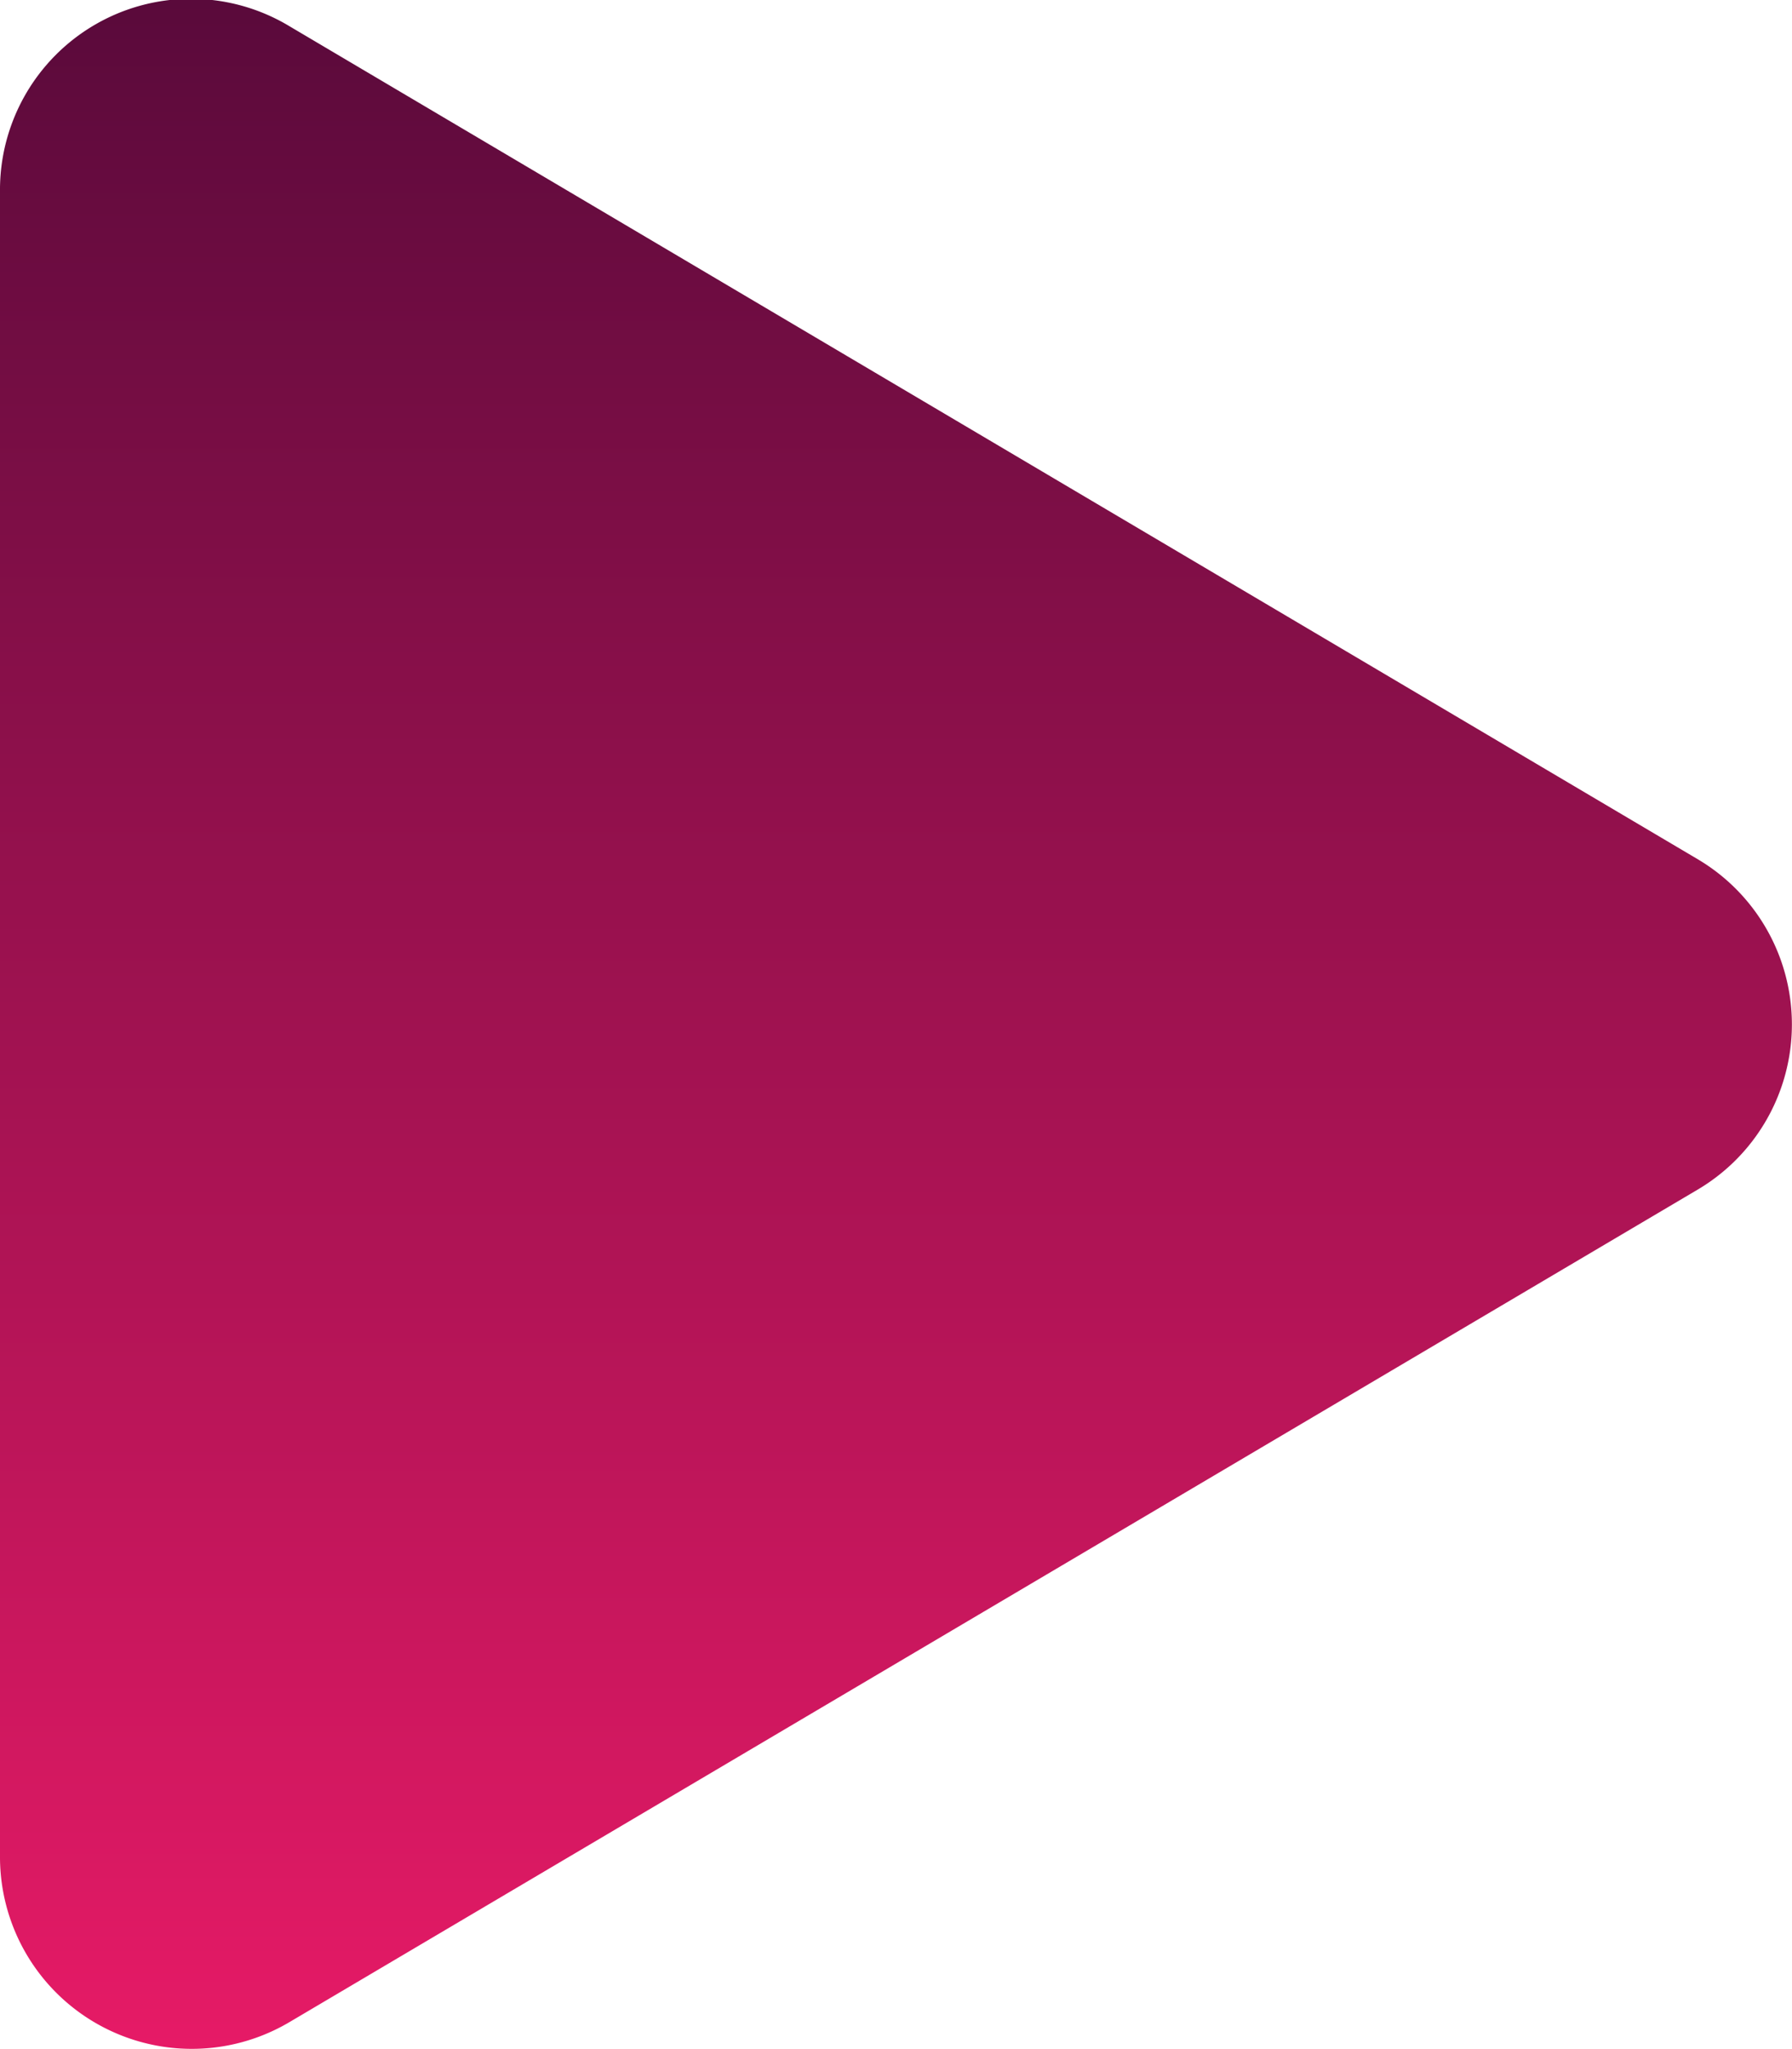
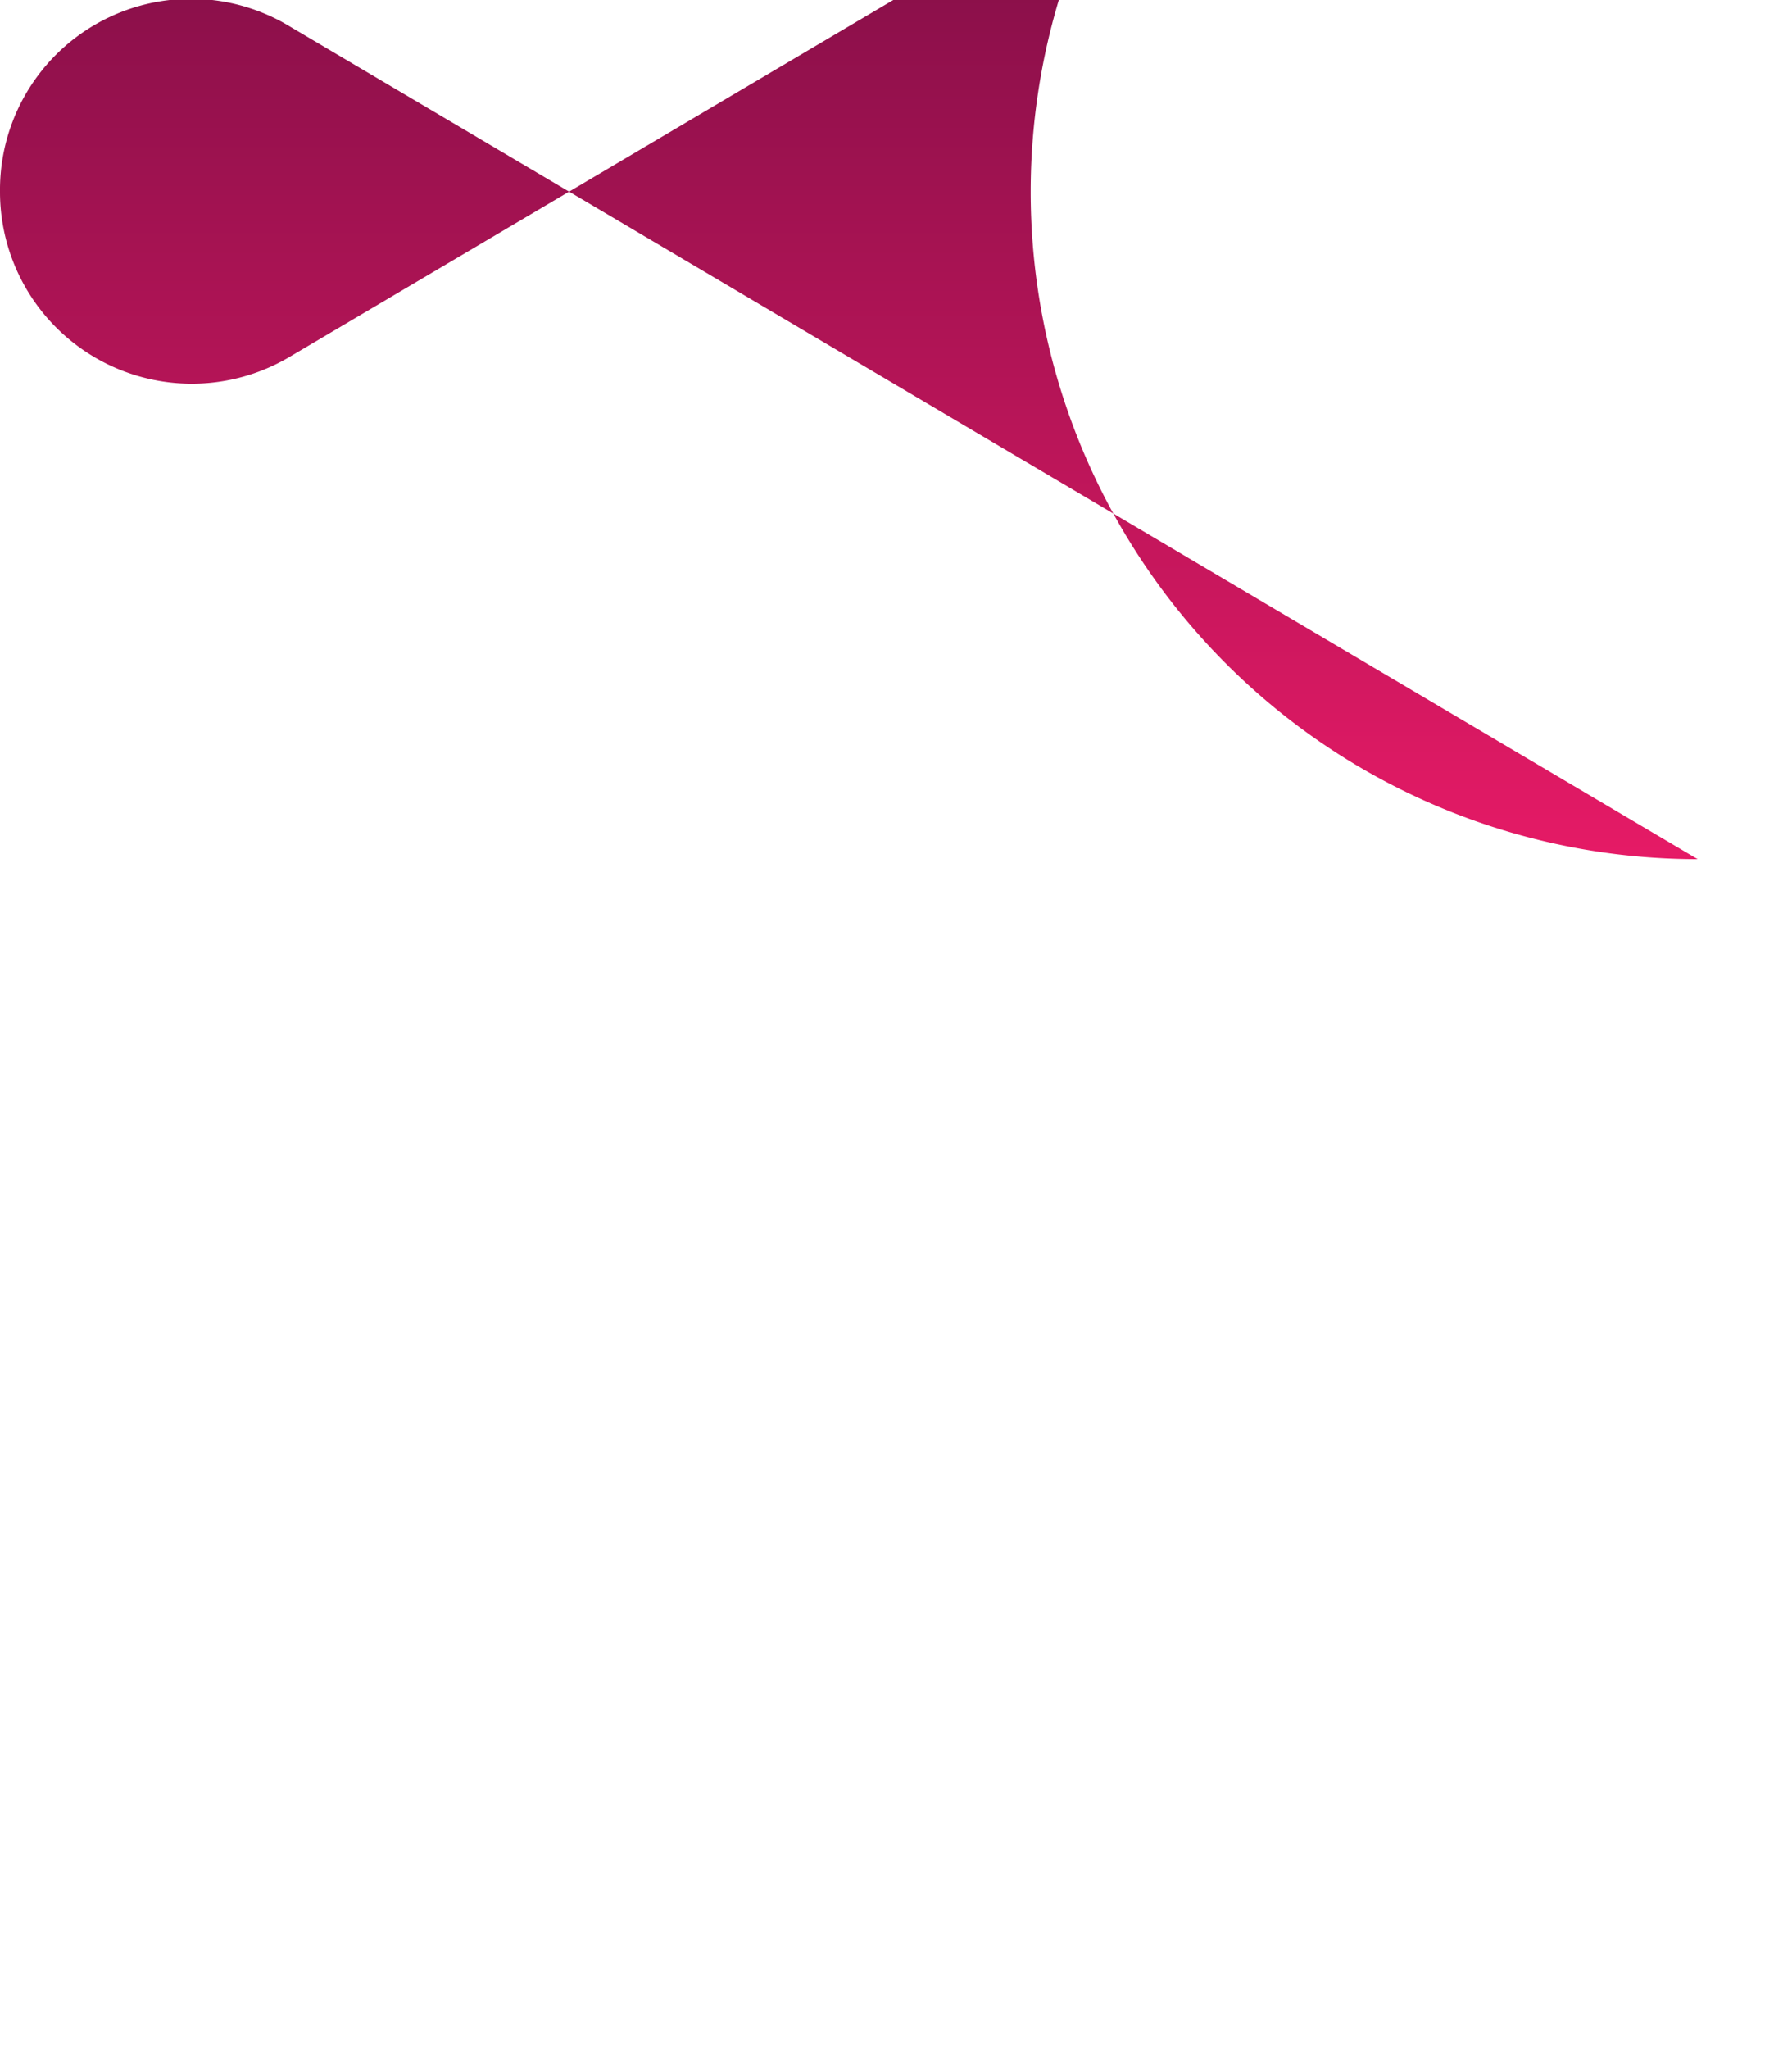
<svg xmlns="http://www.w3.org/2000/svg" width="35.505" height="40.58" viewBox="0 0 35.505 40.58">
  <defs>
    <linearGradient id="linear-gradient" x1="0.5" x2="0.5" y2="1" gradientUnits="objectBoundingBox">
      <stop offset="0" stop-color="#5A0A3B" />
      <stop offset="1" stop-color="#E61A66" />
    </linearGradient>
  </defs>
-   <path id="play-solid" d="M33.636,17.046,5.738.553A3.783,3.783,0,0,0,0,3.826V36.8a3.8,3.8,0,0,0,5.738,3.273l27.9-16.485A3.8,3.8,0,0,0,33.636,17.046Z" transform="translate(0 -0.032)" fill="url(#linear-gradient)" />
+   <path id="play-solid" d="M33.636,17.046,5.738.553A3.783,3.783,0,0,0,0,3.826a3.8,3.8,0,0,0,5.738,3.273l27.9-16.485A3.8,3.8,0,0,0,33.636,17.046Z" transform="translate(0 -0.032)" fill="url(#linear-gradient)" />
</svg>